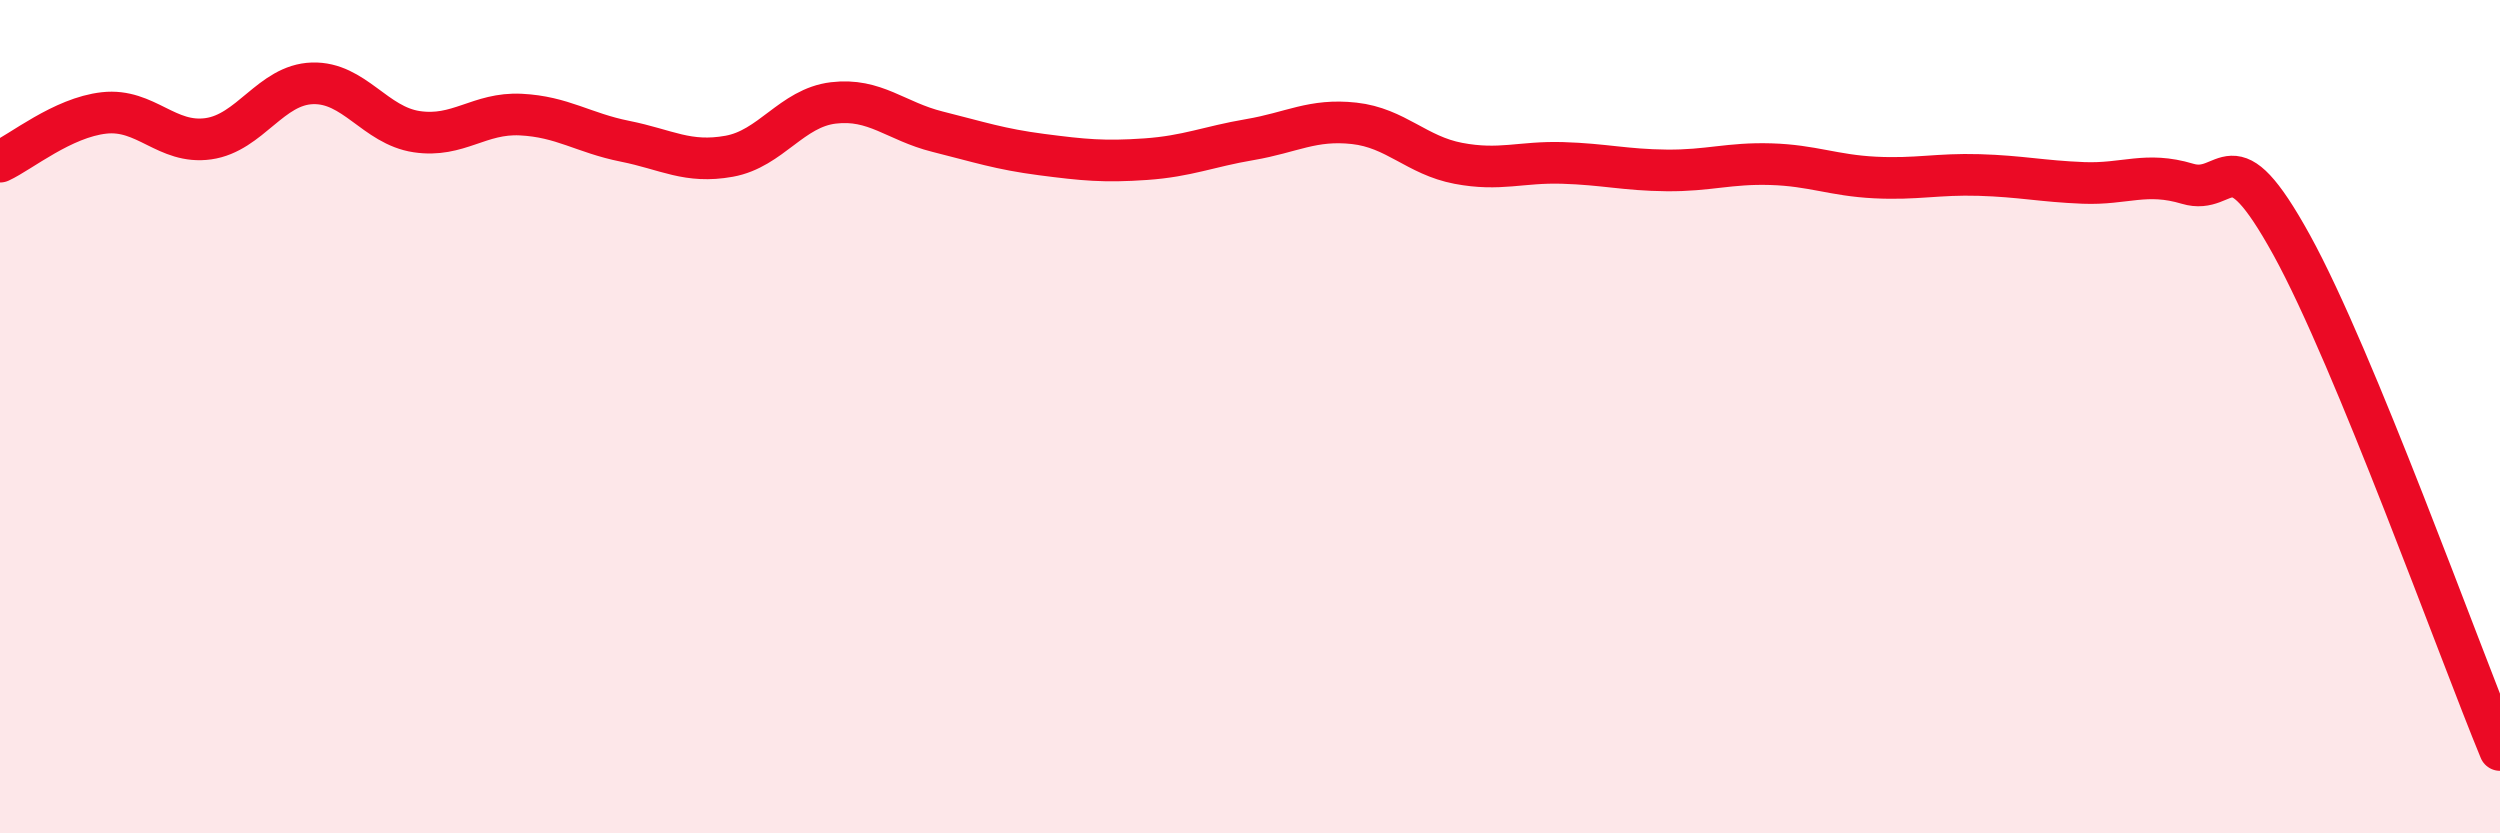
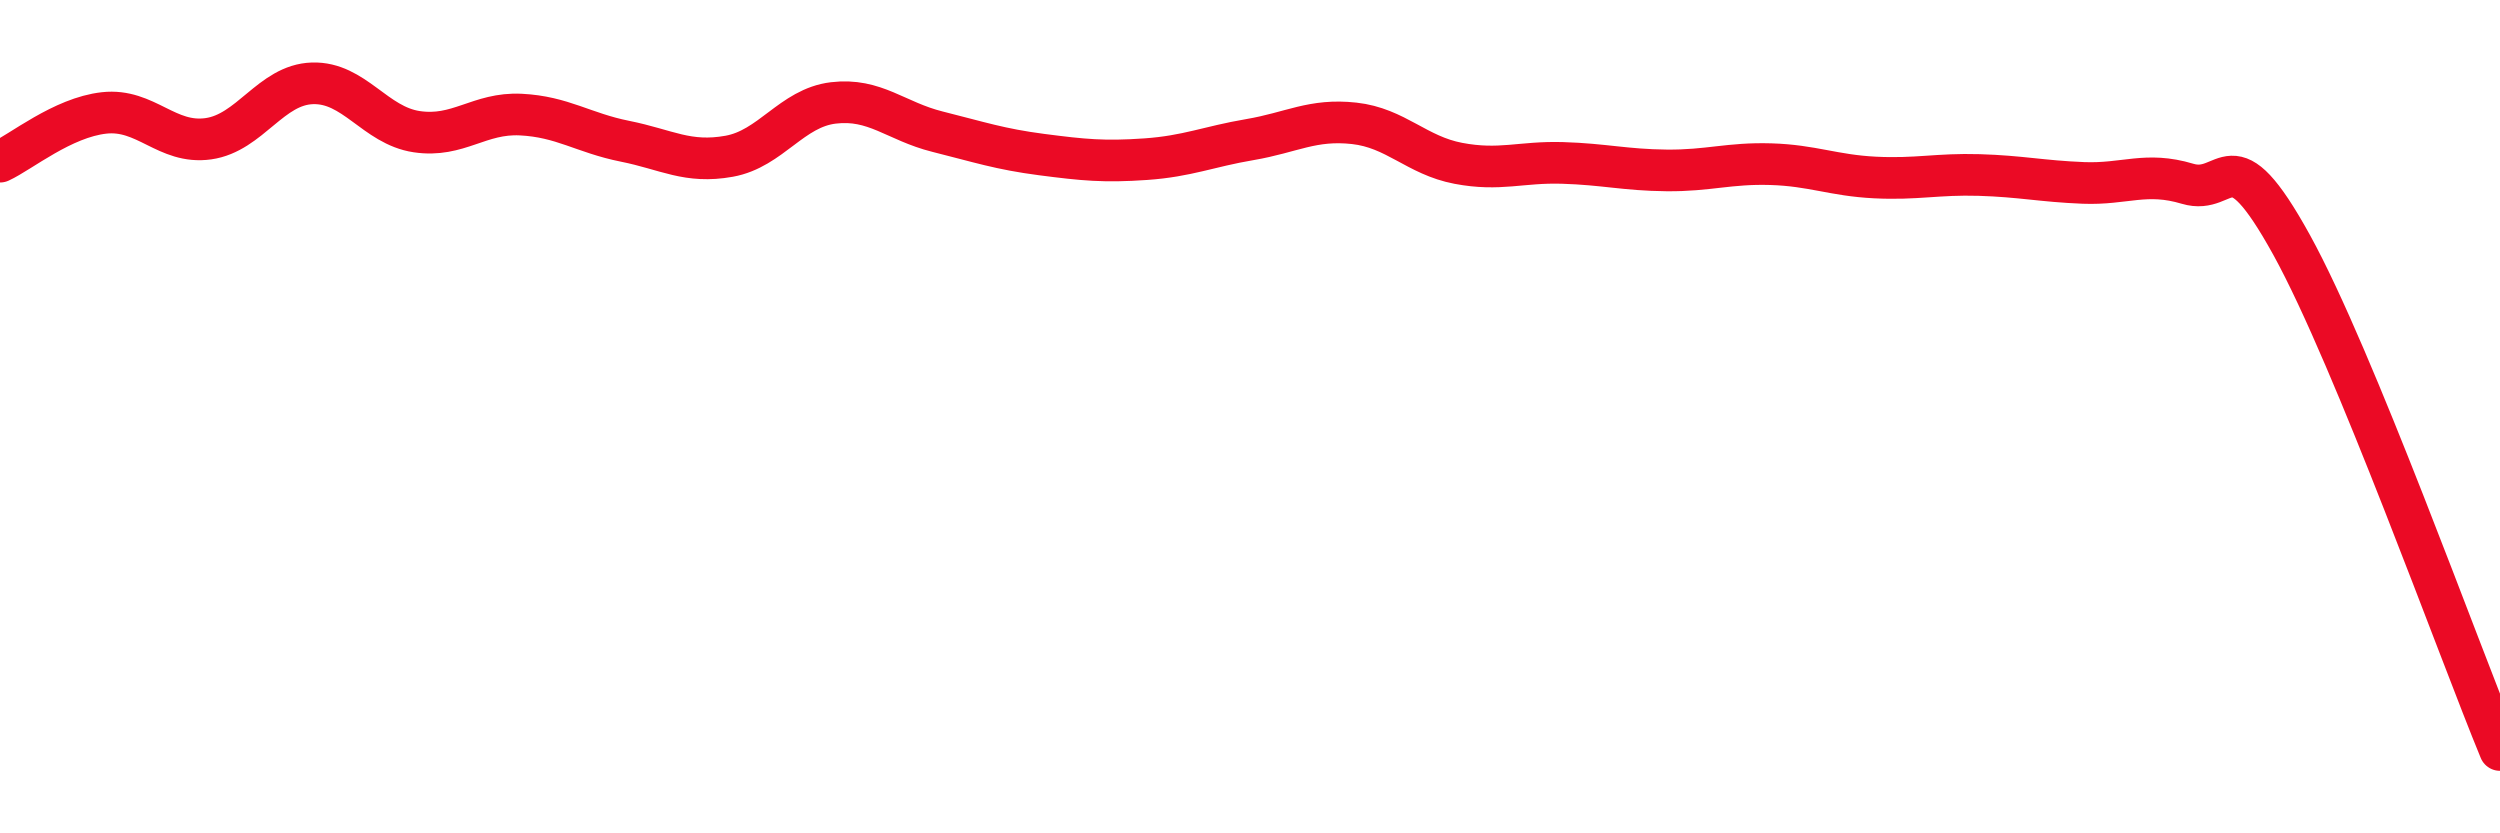
<svg xmlns="http://www.w3.org/2000/svg" width="60" height="20" viewBox="0 0 60 20">
-   <path d="M 0,3.88 C 0.5,3.65 1.5,2.82 2.5,2.71 C 3.5,2.6 4,3.47 5,3.33 C 6,3.19 6.5,2.03 7.5,2 C 8.5,1.97 9,3.01 10,3.16 C 11,3.31 11.5,2.7 12.5,2.75 C 13.5,2.8 14,3.19 15,3.39 C 16,3.59 16.5,3.93 17.5,3.75 C 18.5,3.57 19,2.59 20,2.47 C 21,2.35 21.5,2.91 22.5,3.16 C 23.5,3.41 24,3.58 25,3.71 C 26,3.84 26.5,3.89 27.5,3.82 C 28.5,3.75 29,3.52 30,3.35 C 31,3.18 31.5,2.85 32.5,2.96 C 33.5,3.07 34,3.73 35,3.92 C 36,4.11 36.5,3.88 37.5,3.91 C 38.5,3.94 39,4.08 40,4.09 C 41,4.1 41.5,3.91 42.5,3.94 C 43.5,3.97 44,4.21 45,4.26 C 46,4.31 46.5,4.17 47.5,4.2 C 48.5,4.23 49,4.35 50,4.39 C 51,4.43 51.5,4.11 52.5,4.41 C 53.5,4.71 53.5,3.16 55,5.88 C 56.5,8.6 59,15.58 60,18L60 20L0 20Z" fill="#EB0A25" opacity="0.1" stroke-linecap="round" stroke-linejoin="round" />
  <path d="M 0,3.88 C 0.5,3.65 1.5,2.82 2.5,2.71 C 3.5,2.6 4,3.47 5,3.33 C 6,3.19 6.5,2.03 7.5,2 C 8.5,1.97 9,3.01 10,3.16 C 11,3.31 11.5,2.7 12.5,2.75 C 13.5,2.8 14,3.19 15,3.39 C 16,3.59 16.5,3.93 17.5,3.75 C 18.5,3.57 19,2.59 20,2.47 C 21,2.35 21.5,2.91 22.5,3.16 C 23.5,3.41 24,3.58 25,3.71 C 26,3.84 26.5,3.89 27.5,3.82 C 28.5,3.75 29,3.52 30,3.35 C 31,3.18 31.5,2.85 32.5,2.96 C 33.5,3.07 34,3.73 35,3.92 C 36,4.11 36.5,3.88 37.5,3.91 C 38.5,3.94 39,4.08 40,4.09 C 41,4.1 41.5,3.91 42.5,3.94 C 43.5,3.97 44,4.21 45,4.26 C 46,4.31 46.5,4.17 47.5,4.2 C 48.5,4.23 49,4.35 50,4.39 C 51,4.43 51.5,4.11 52.5,4.41 C 53.5,4.71 53.5,3.16 55,5.88 C 56.5,8.6 59,15.58 60,18" stroke="#EB0A25" stroke-width="1" fill="none" stroke-linecap="round" stroke-linejoin="round" />
</svg>